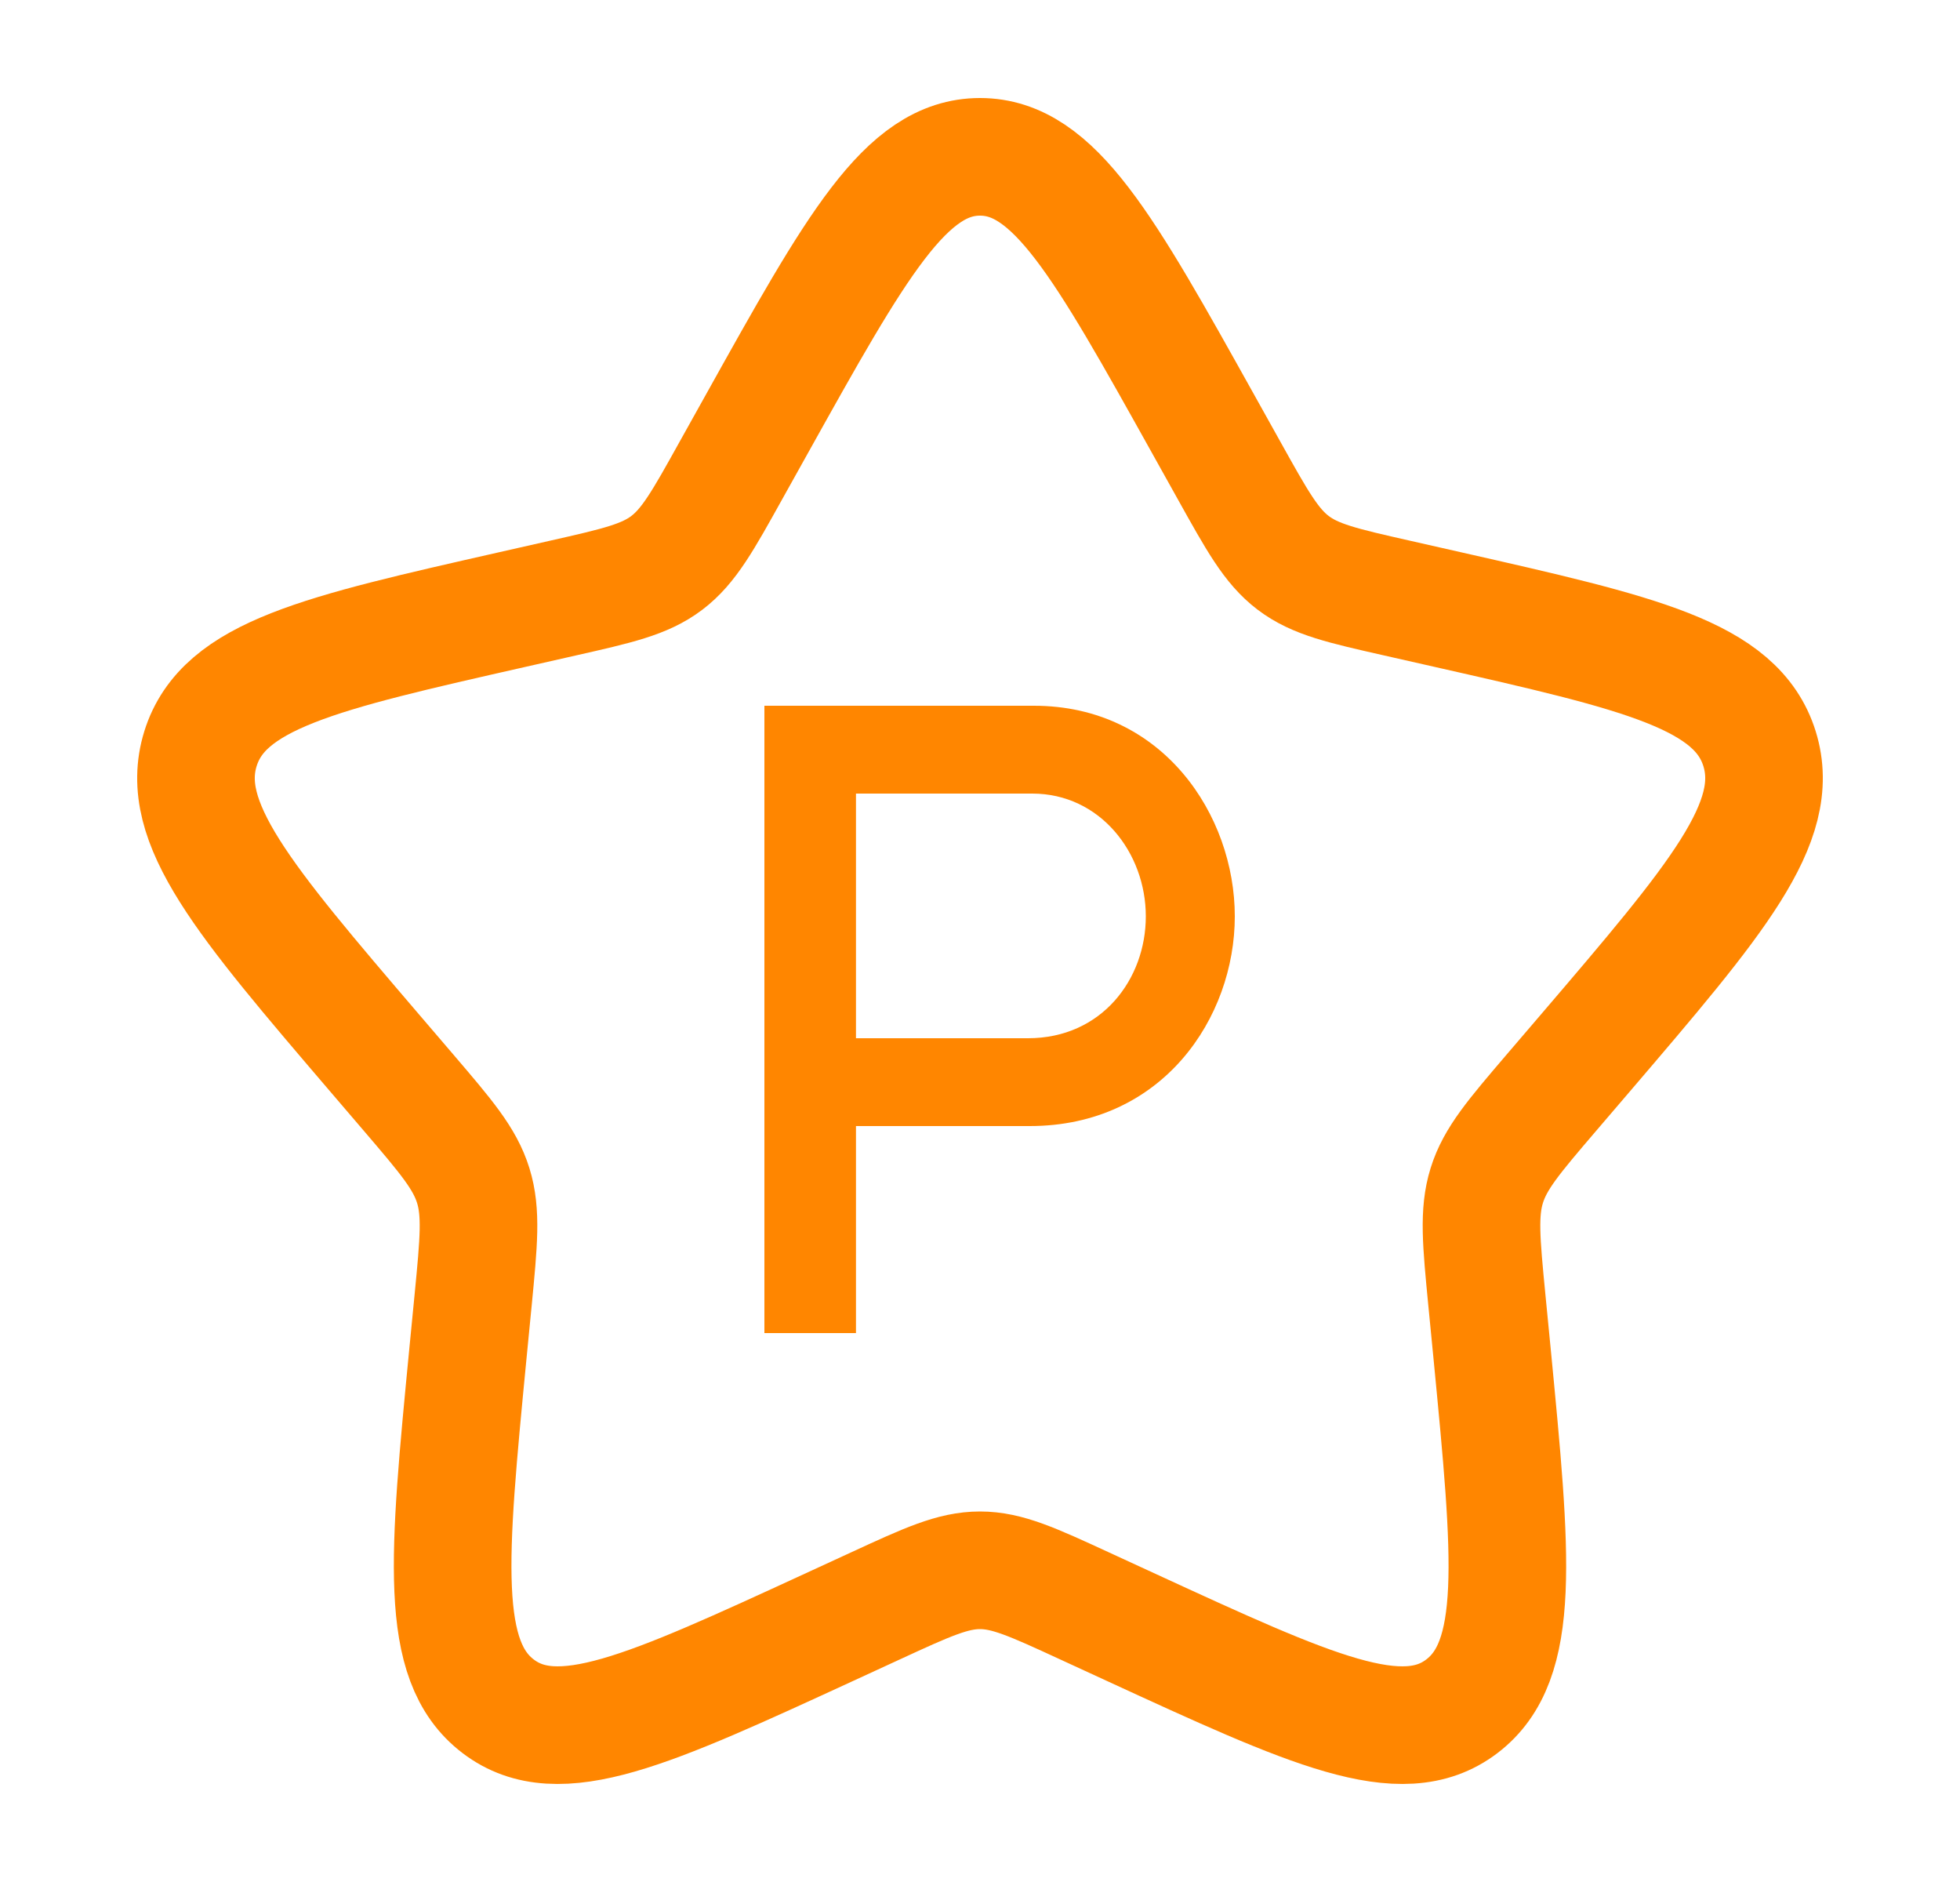
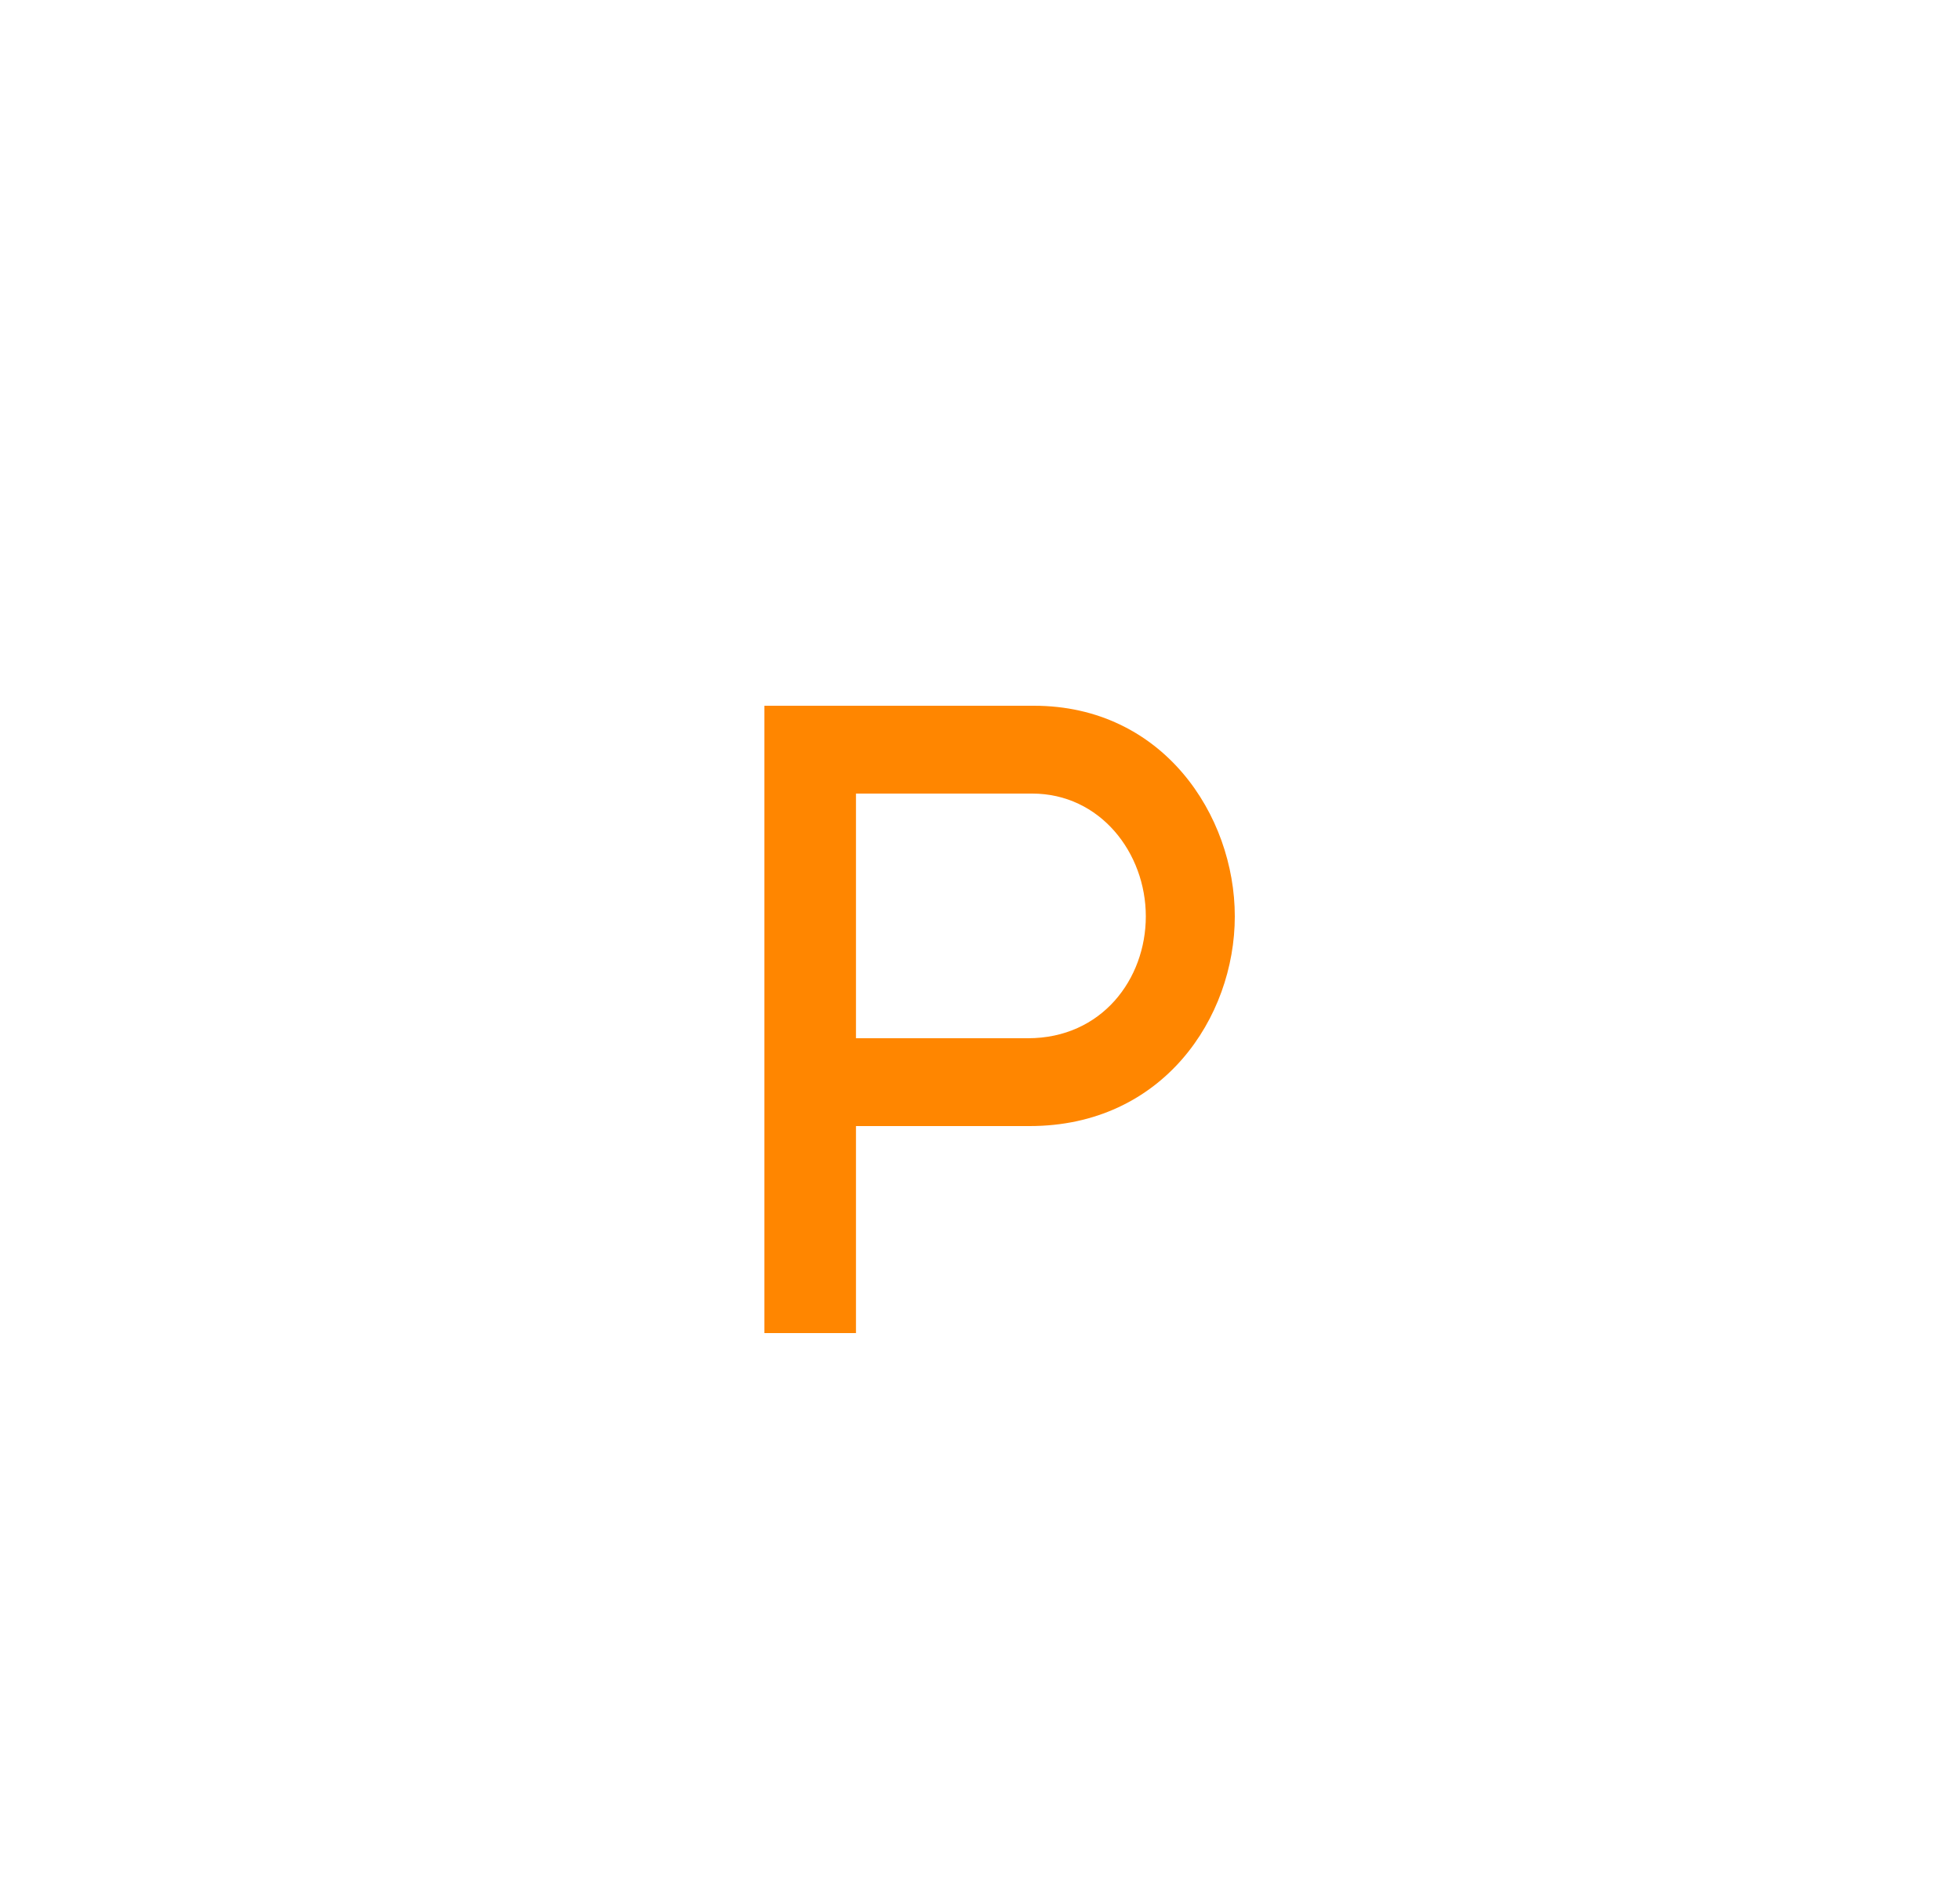
<svg xmlns="http://www.w3.org/2000/svg" width="25" height="24" viewBox="0 0 25 24" fill="none">
  <g id="Linear / Like / Star">
-     <path id="Vector" d="M9.653 5.408C10.92 3.136 11.553 2 12.5 2C13.447 2 14.08 3.136 15.347 5.408L15.675 5.996C16.035 6.642 16.214 6.965 16.495 7.178C16.776 7.391 17.125 7.47 17.824 7.628L18.46 7.772C20.92 8.329 22.15 8.607 22.443 9.548C22.735 10.489 21.897 11.469 20.22 13.43L19.786 13.937C19.31 14.494 19.071 14.773 18.964 15.118C18.857 15.462 18.893 15.834 18.965 16.578L19.031 17.254C19.284 19.871 19.411 21.179 18.645 21.76C17.879 22.342 16.727 21.811 14.424 20.751L13.829 20.477C13.174 20.175 12.847 20.025 12.5 20.025C12.153 20.025 11.826 20.175 11.171 20.477L10.576 20.751C8.273 21.811 7.121 22.342 6.355 21.76C5.589 21.179 5.716 19.871 5.969 17.254L6.035 16.578C6.107 15.834 6.143 15.462 6.036 15.118C5.929 14.773 5.69 14.494 5.214 13.937L4.78 13.43C3.103 11.469 2.265 10.489 2.557 9.548C2.85 8.607 4.08 8.329 6.54 7.772L7.176 7.628C7.875 7.47 8.224 7.391 8.505 7.178C8.786 6.965 8.966 6.642 9.325 5.996L9.653 5.408Z" stroke="#FF8600" stroke-width="1.5" />
    <path id="P" d="M13.188 9C14.831 9 15.75 10.394 15.75 11.686C15.75 12.977 14.831 14.36 13.134 14.36H10.918V17H9.75V9H13.188ZM13.112 13.24C14.053 13.24 14.615 12.486 14.615 11.686C14.615 10.874 14.031 10.12 13.166 10.12H10.918V13.24H13.112Z" fill="#FF8600" />
  </g>
</svg>